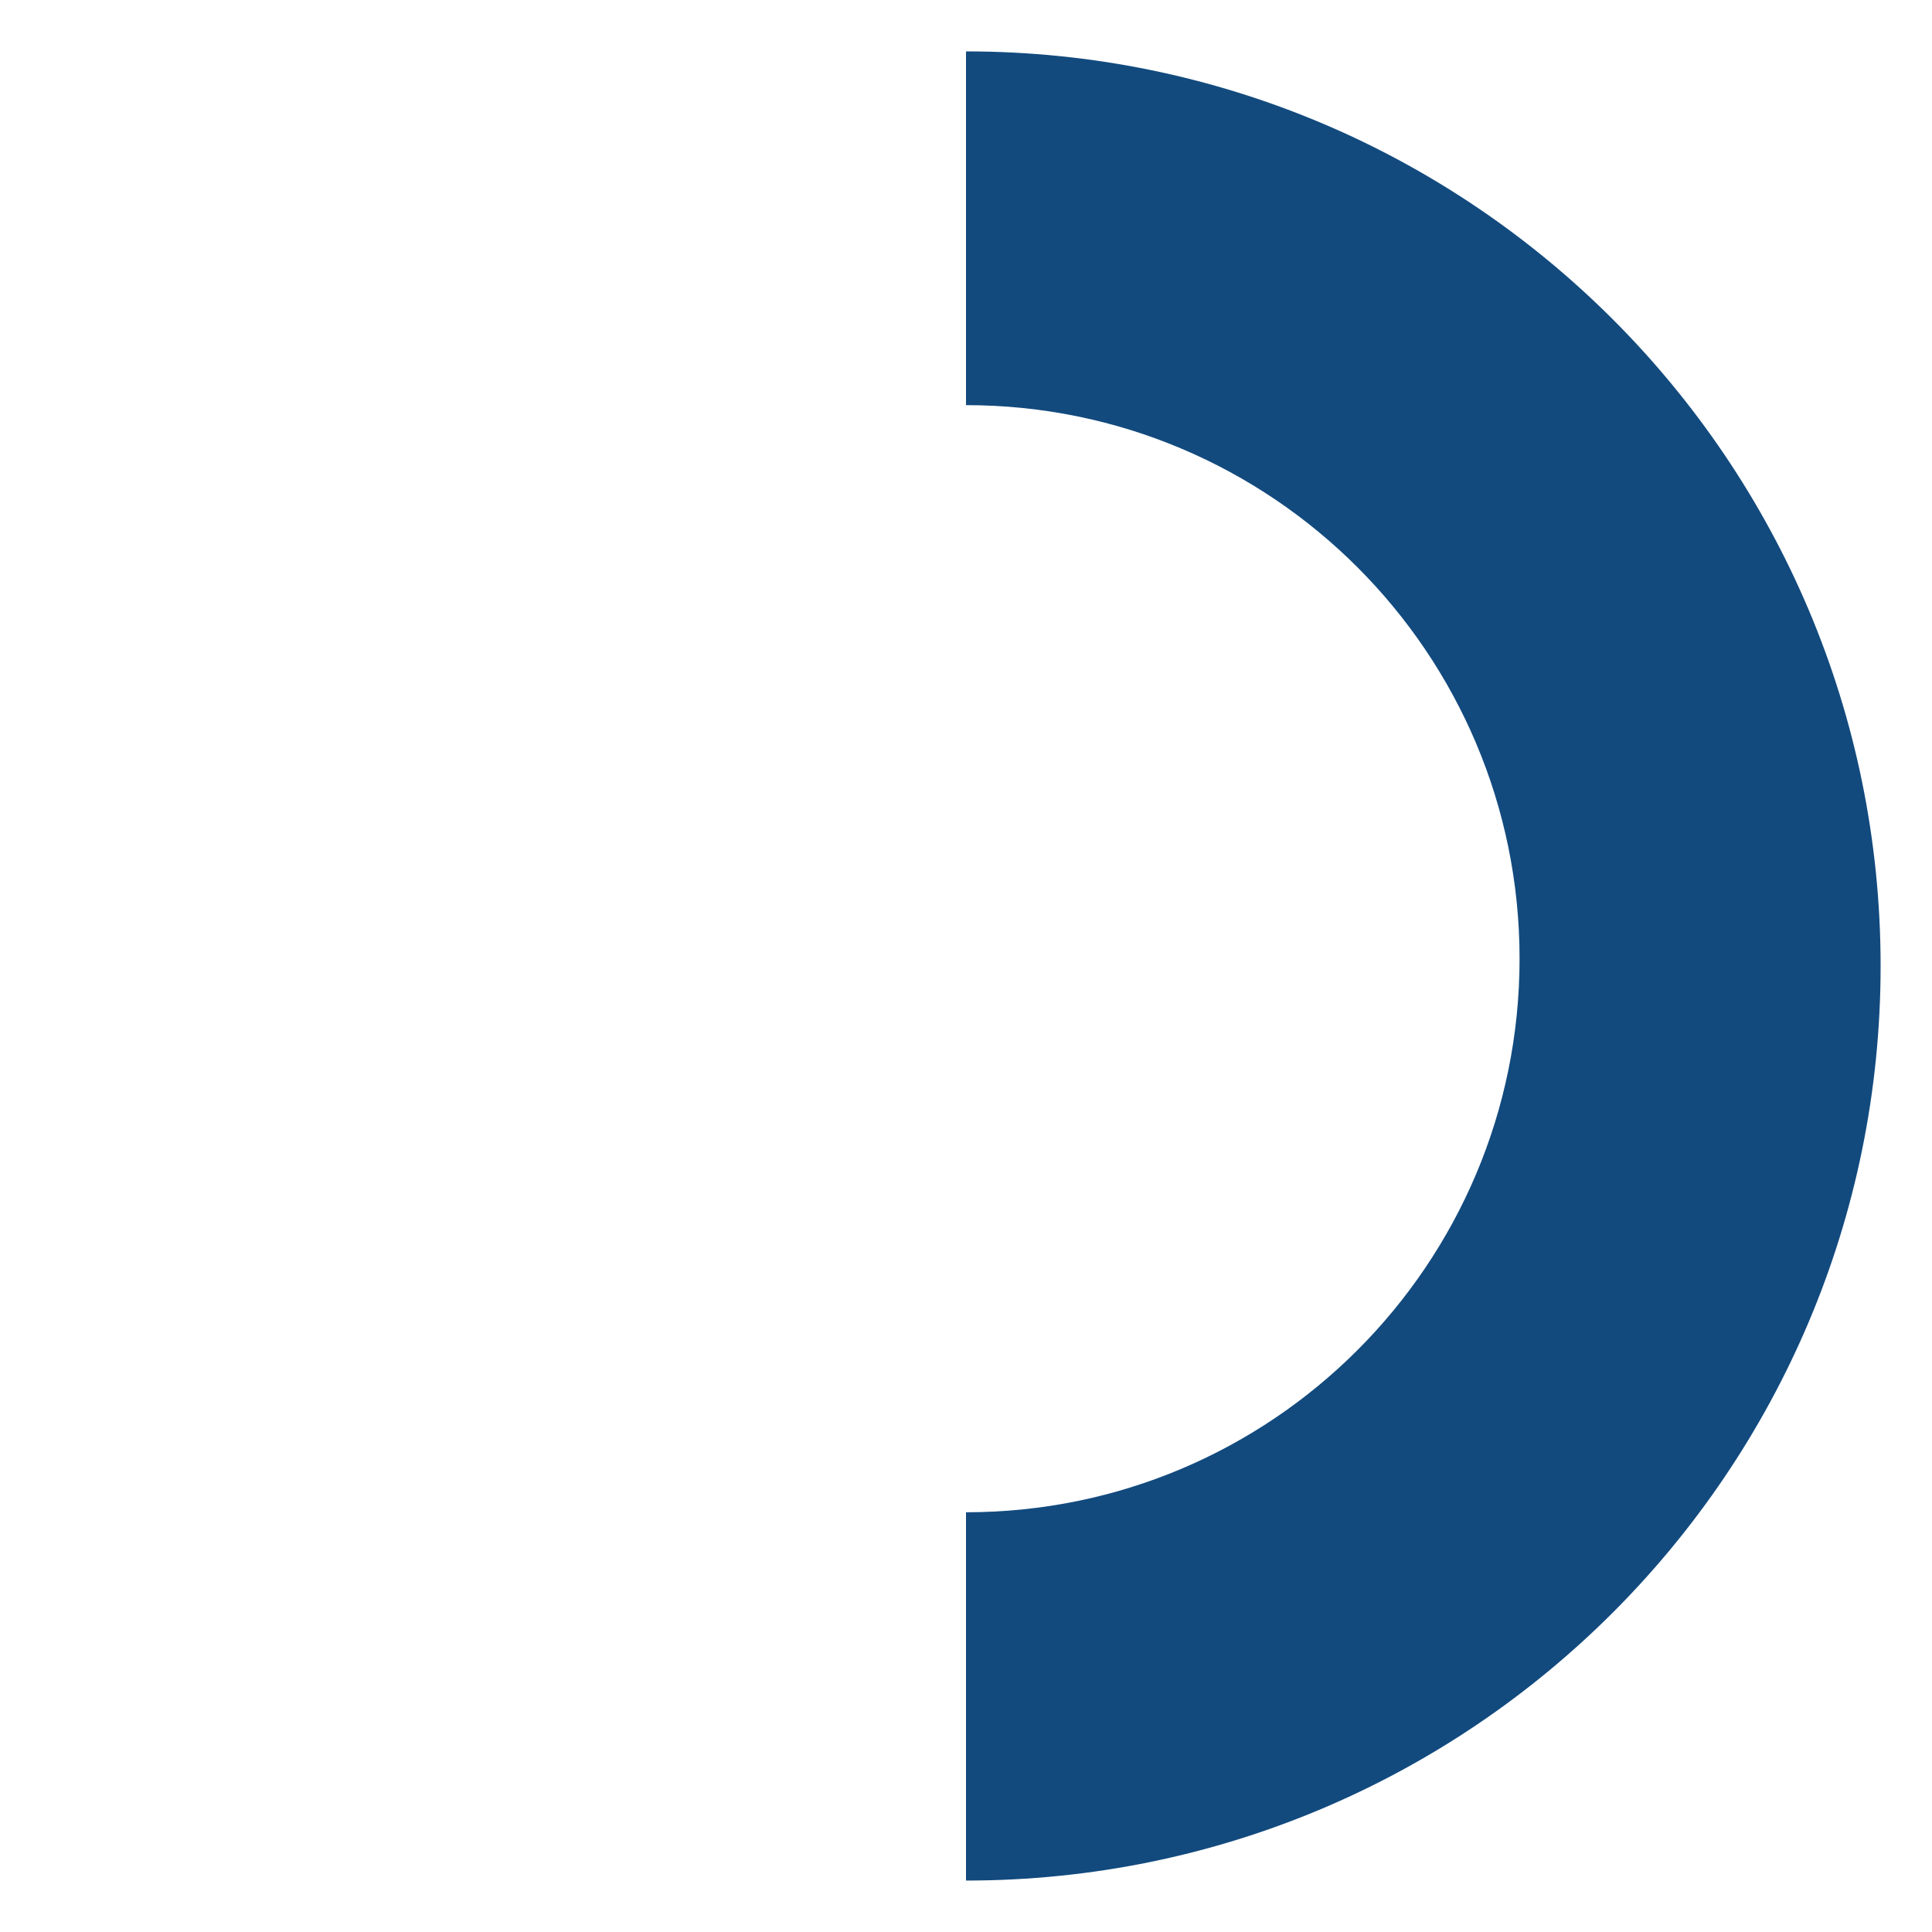
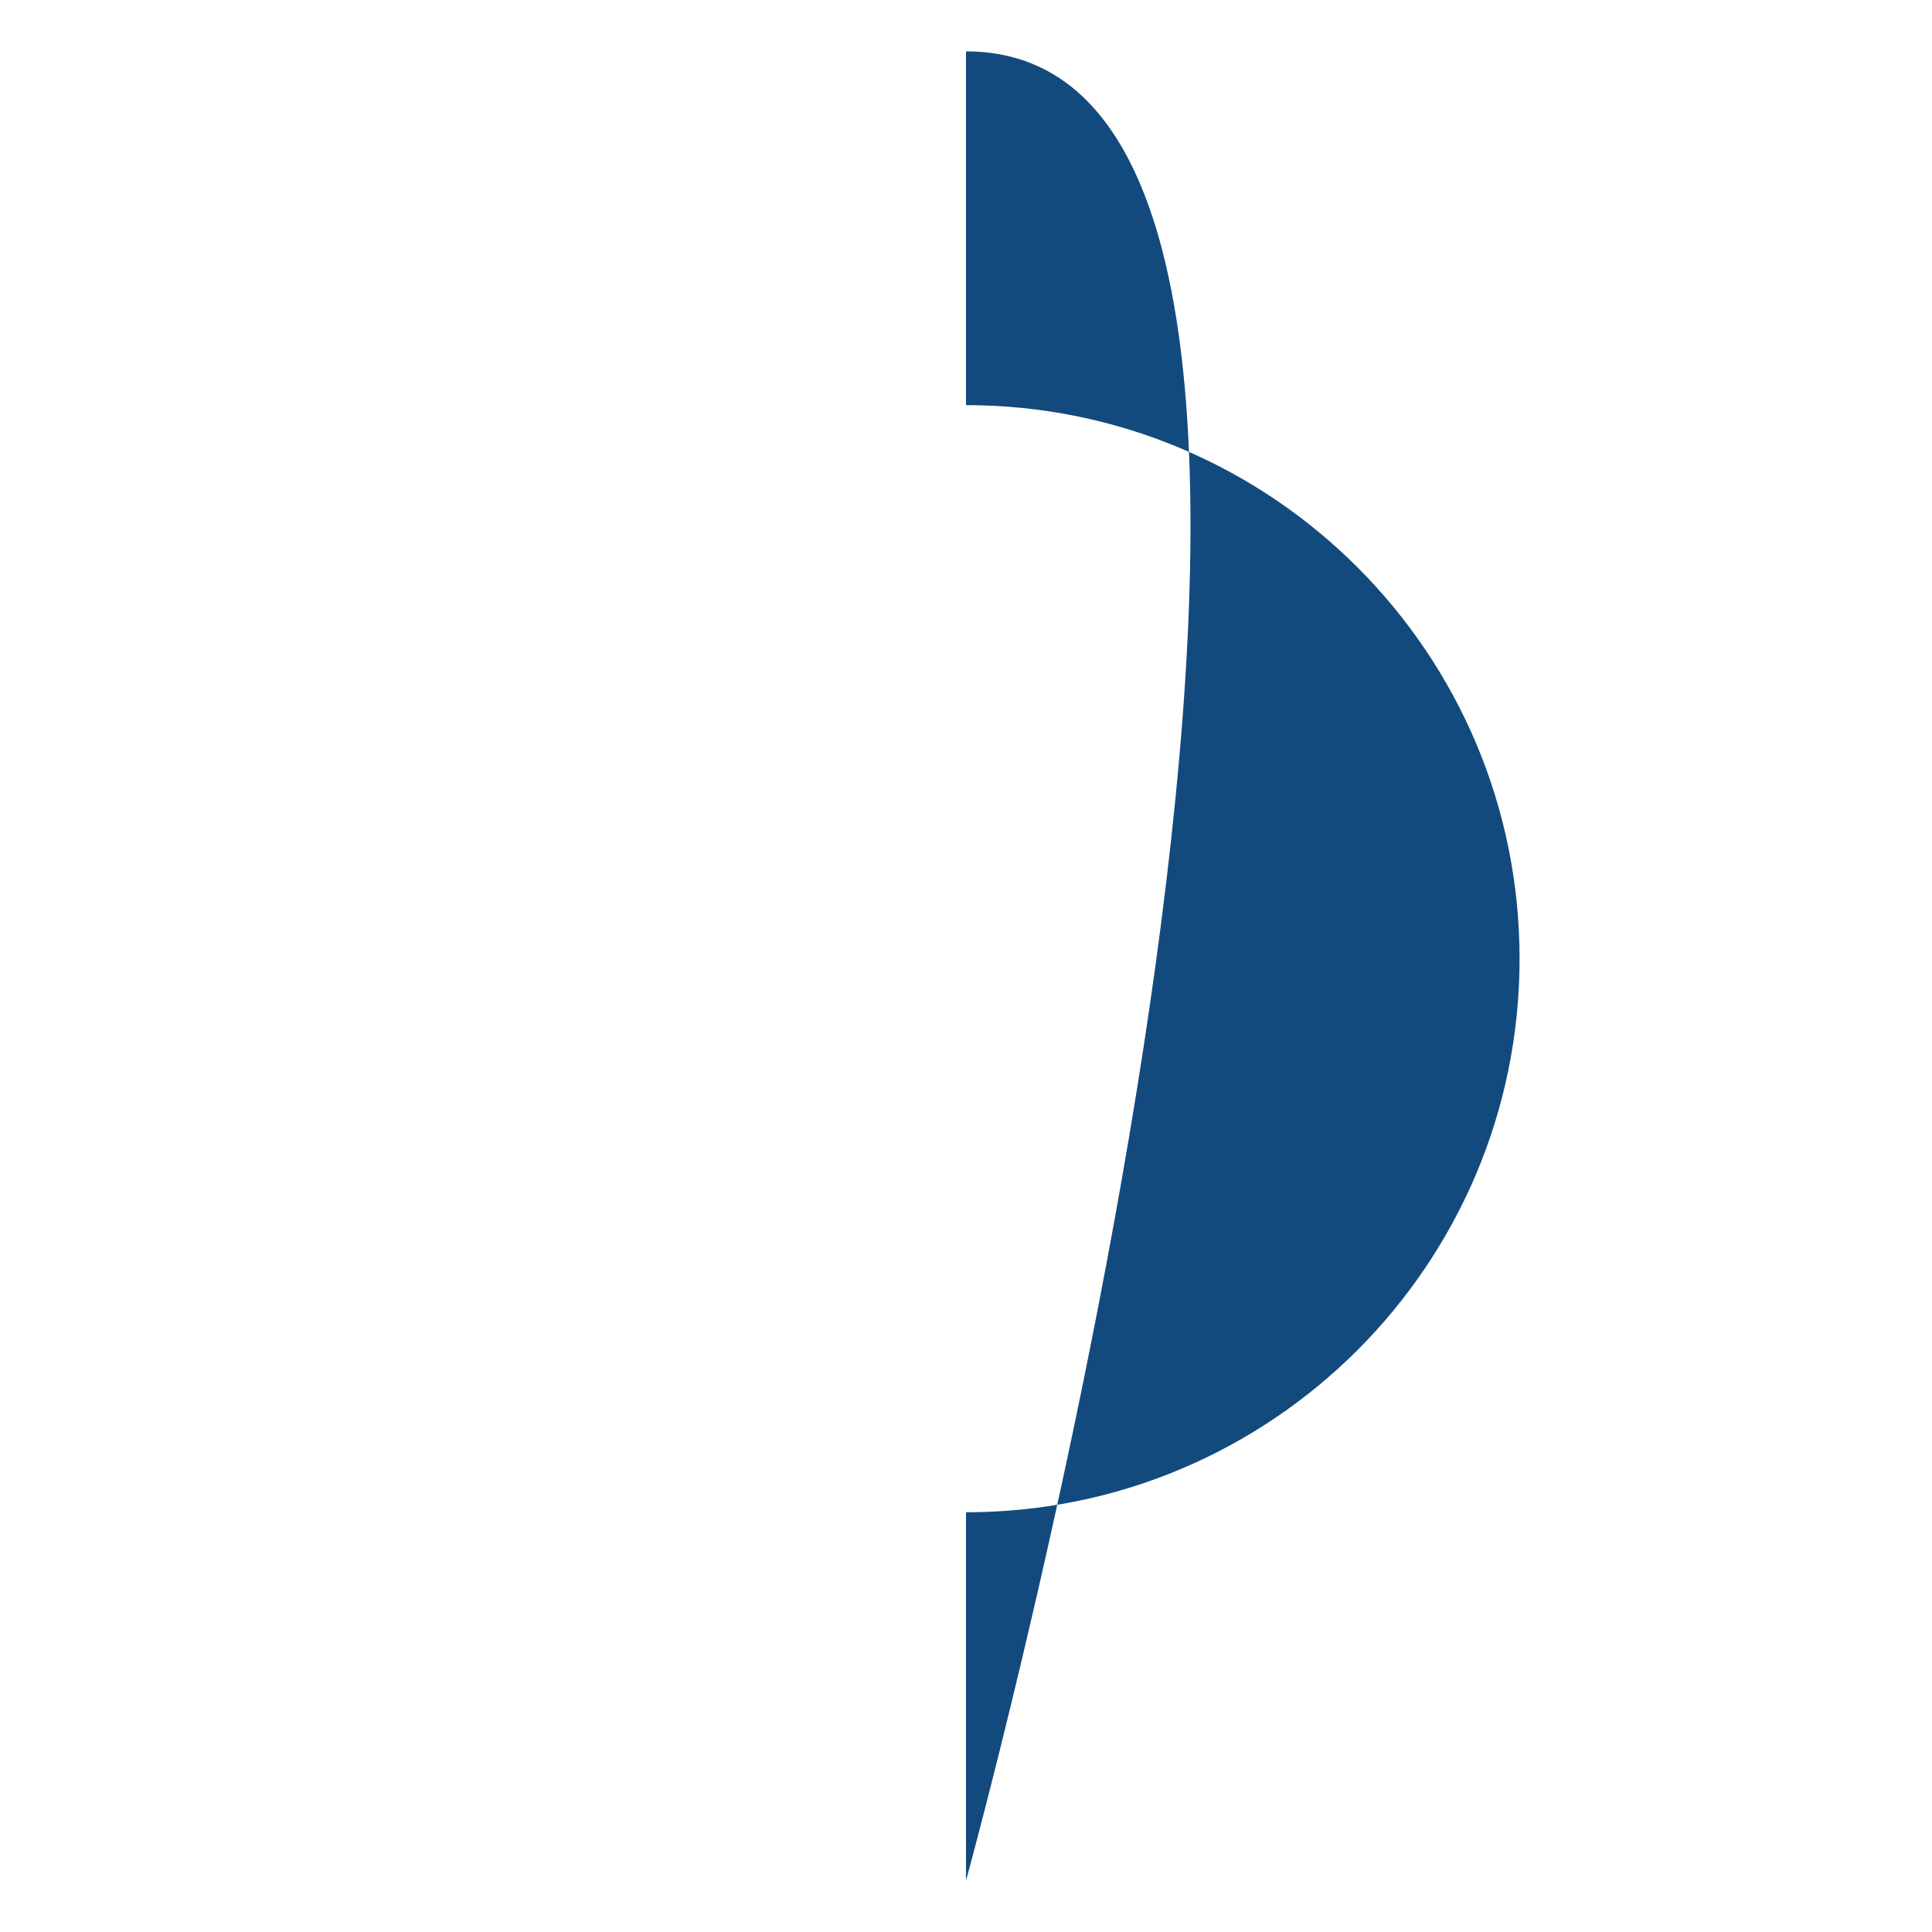
<svg xmlns="http://www.w3.org/2000/svg" id="Layer_1" viewBox="0 0 400 400">
  <defs>
    <style>.cls-1{fill:#124a7e;}</style>
  </defs>
-   <path class="cls-1" d="m200,10.64v73.24c63.3,0,114.61,51.31,114.61,114.61s-51.31,114.61-114.61,114.61v76.25c104.58,0,189.36-84.78,189.36-189.36S304.58,10.64,200,10.64Z" />
+   <path class="cls-1" d="m200,10.64v73.24c63.3,0,114.61,51.31,114.61,114.61s-51.31,114.61-114.61,114.61v76.25S304.58,10.64,200,10.64Z" />
</svg>